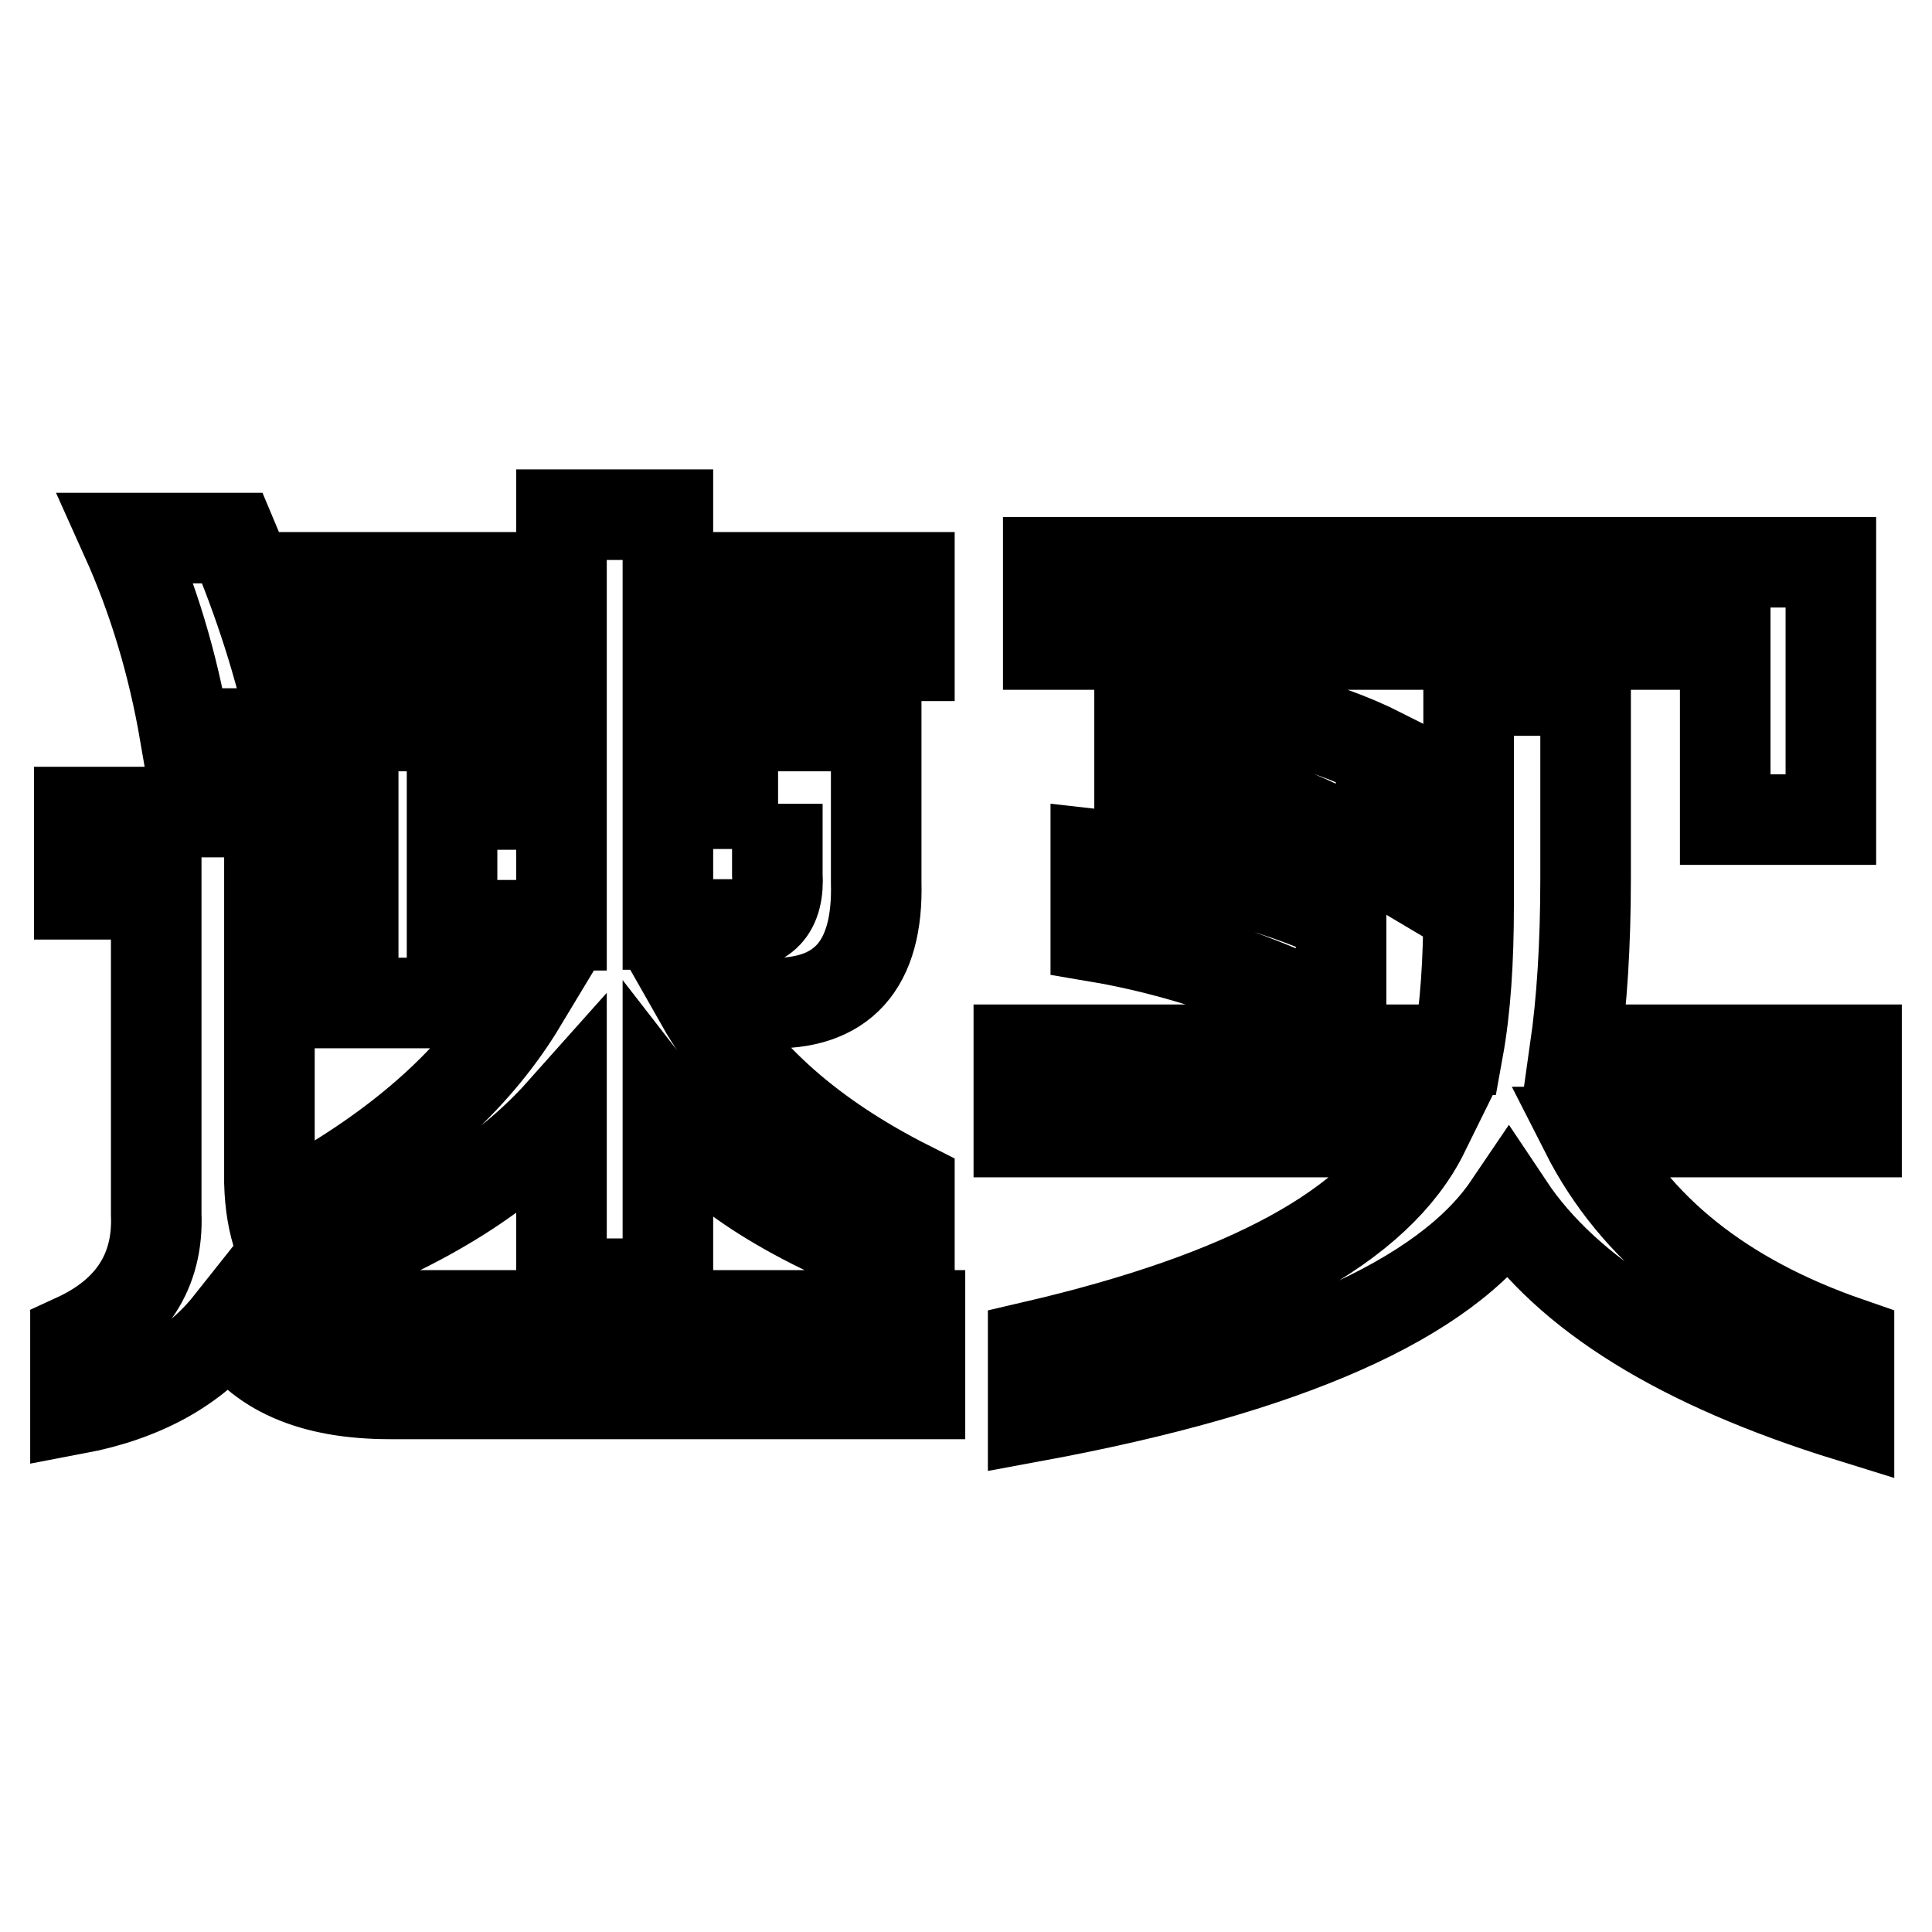
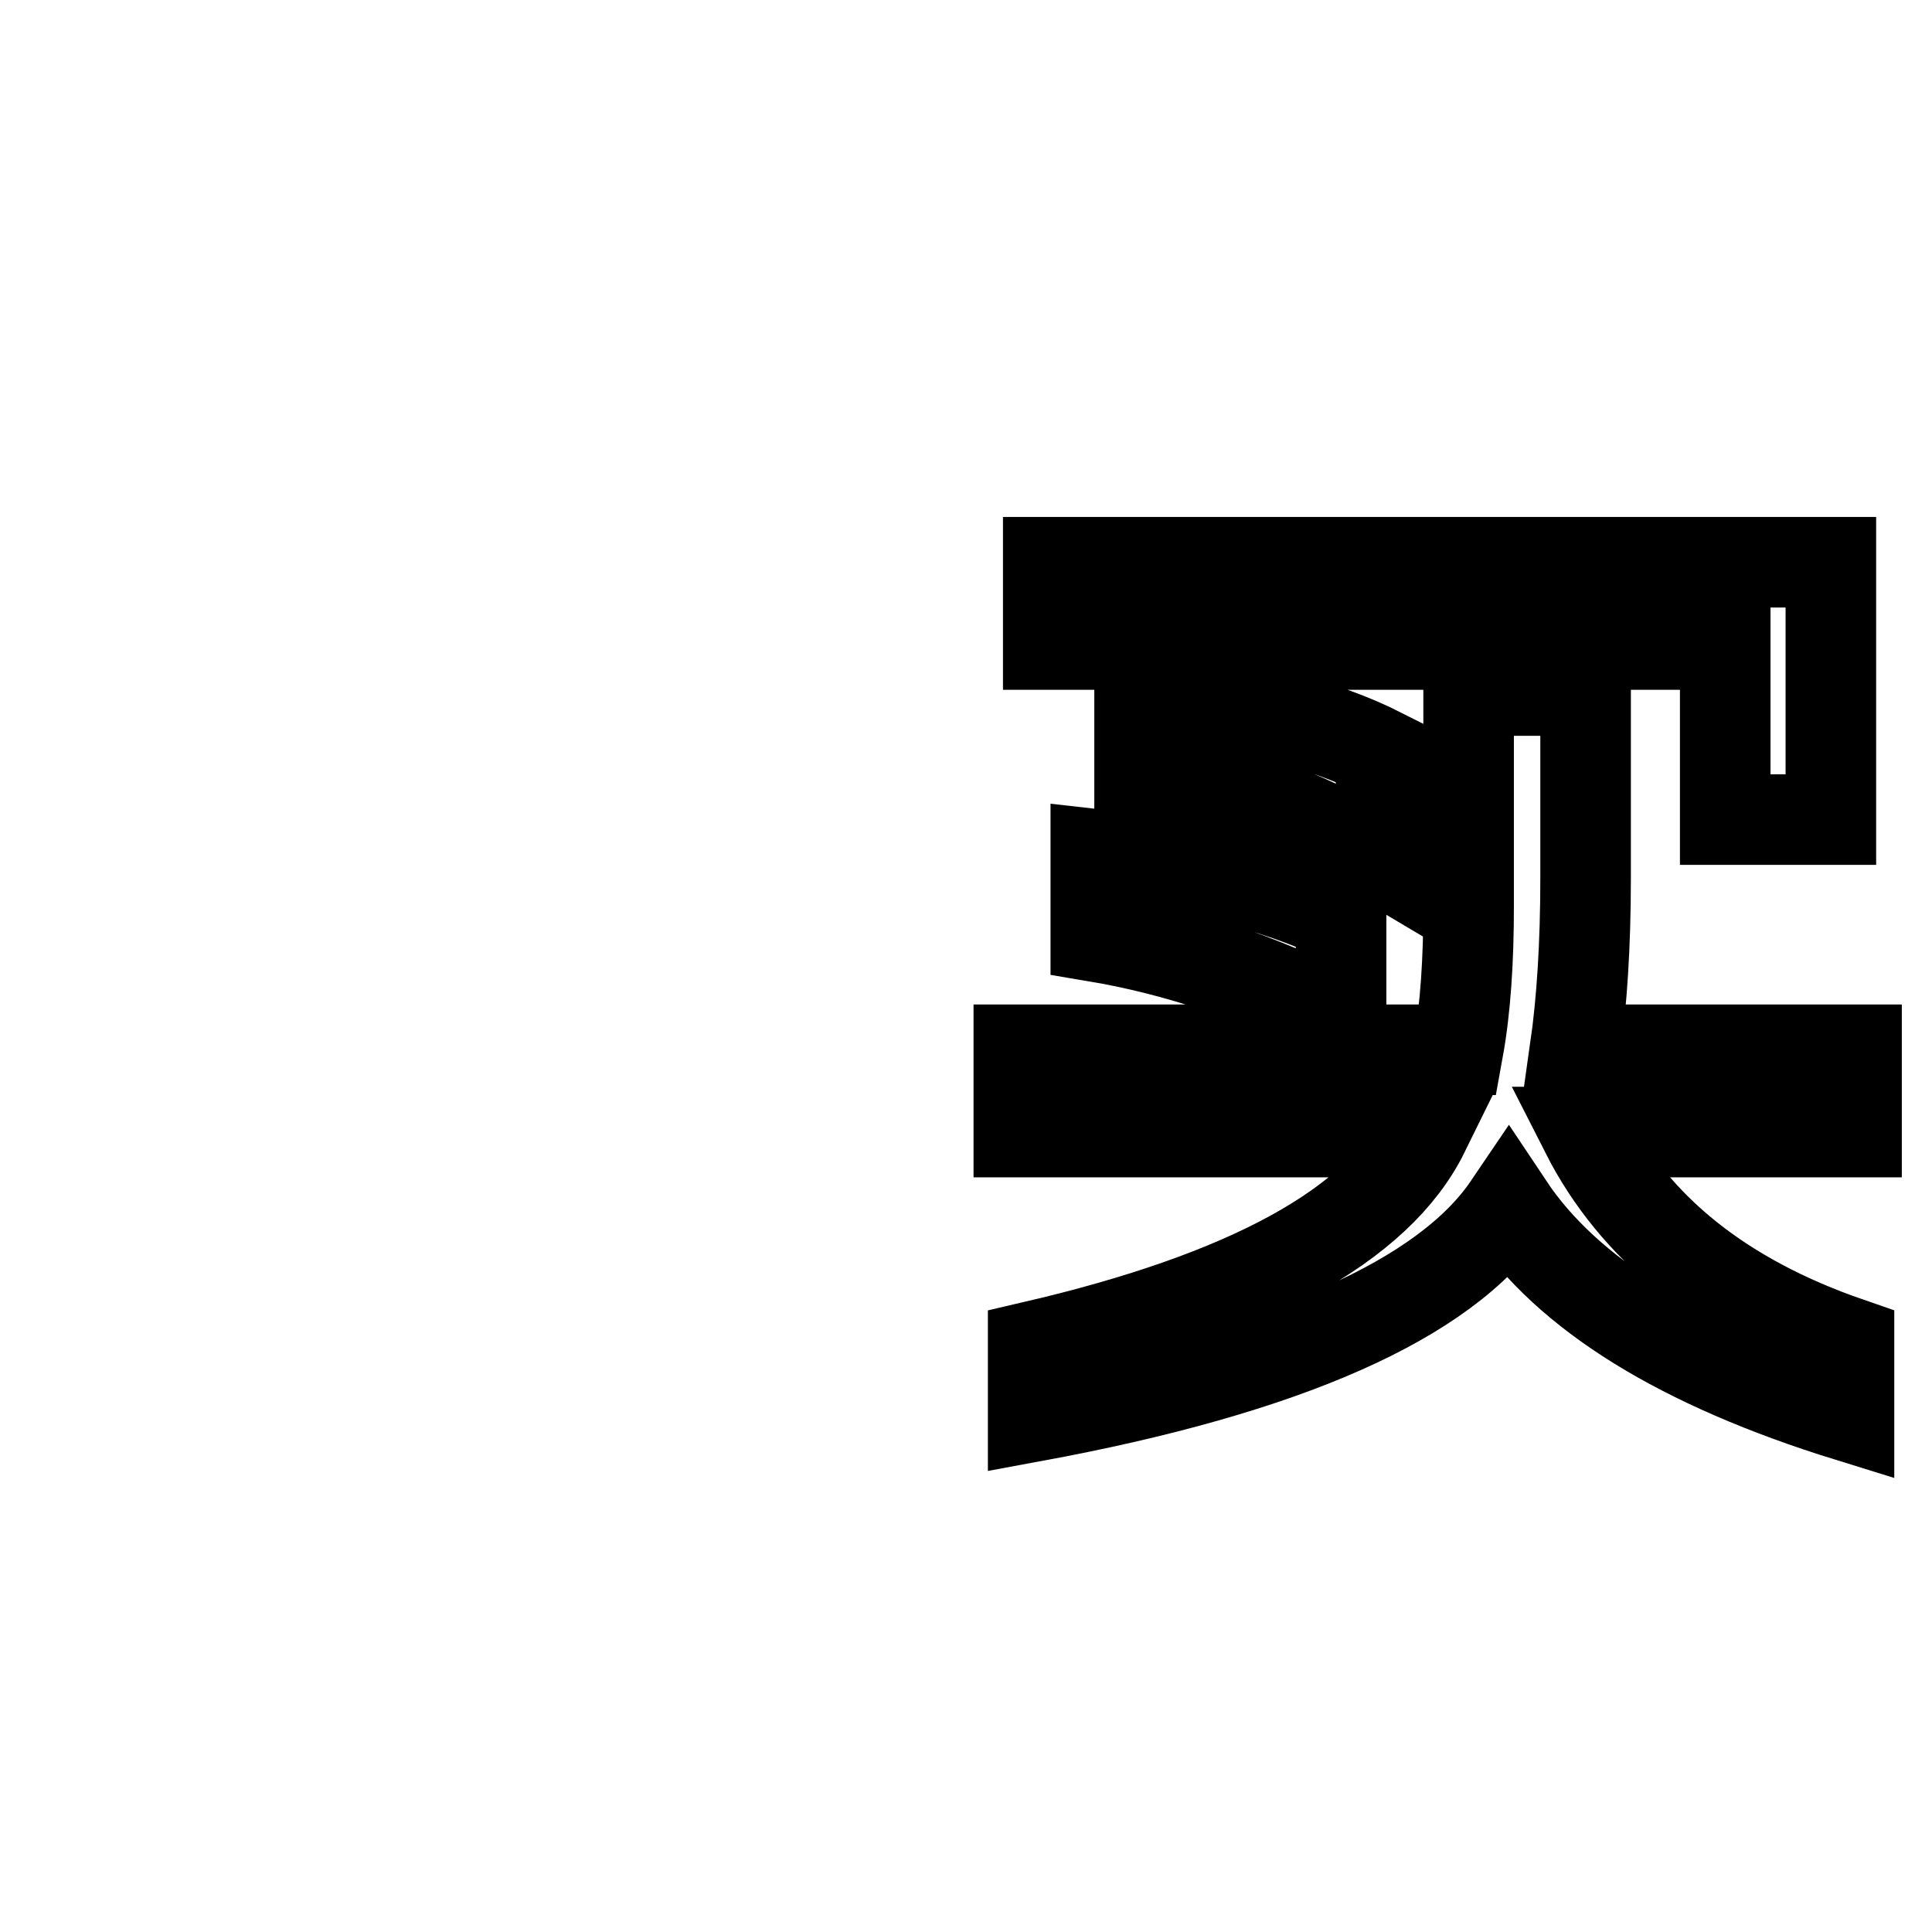
<svg xmlns="http://www.w3.org/2000/svg" version="1.1" x="0px" y="0px" viewBox="0 0 256 256" enable-background="new 0 0 256 256" xml:space="preserve">
  <g>
    <g>
-       <path stroke-width="12" fill-opacity="0" stroke="#000000" d="M10,186.7v-9.3c7.4-3.4,11-9,10.7-16.5v-42.4H10.5v-10.9h25.2v49.1c0.3,11.4,6.1,17.2,17.4,17.6h68.8v10.4H51.7c-10.4,0-17.4-3.1-21.3-9.3C25.8,181.2,19,185,10,186.7z M24.5,97.2c-1.6-9.3-4.2-17.9-7.8-25.9h14.1c3.5,8.3,6.3,16.9,8.2,25.9H24.5z M42.9,86.9V76.5h31.5v-8.3h14.1v8.3h32v10.4h-32v9.3h27.6v20.7c0.3,11-4.5,16.4-14.5,16h-8.7c5.5,9.7,14.7,17.8,27.6,24.3v10.4c-15.2-5.5-25.8-12.2-32-20.2v22.7H74.4v-22.8c-7.4,8.3-18.1,15-32,20.2v-9.8c12.3-7.2,21.1-15.5,26.7-24.8H46.8V96.2h27.6v-9.3L42.9,86.9L42.9,86.9z M59.9,122.6h14.5v-16H59.9V122.6z M103.1,106.5H88.5v16h8.2c4.5,0.3,6.6-1.9,6.3-6.7V106.5z" />
      <path stroke-width="12" fill-opacity="0" stroke="#000000" d="M135,150v-10.9h58.2c1-5.5,1.4-11.9,1.4-19.1V91.5h15.5v24.8c0,9-0.5,16.5-1.4,22.8H246V150h-35.9c6.5,12.8,18.1,22.1,34.9,27.9v9.8c-22.3-6.9-37.3-16.2-45.1-27.9c-8.4,12.4-29.4,21.7-63,27.9v-9.3c28.4-6.6,45.7-16,51.8-28.4H135L135,150z M228.6,108.6V85.4h-89.7V74.5h103.7v34.1L228.6,108.6L228.6,108.6z M177.7,135c-11-5.5-21.8-9.1-32.5-10.9v-10.9c12.6,1.4,23.4,4.1,32.5,8.3V135z M183,113.8c-10.4-6.2-21-10-32-11.4V91.5c13.9,1.7,24.5,4.5,32,8.3V113.8z" />
    </g>
  </g>
</svg>